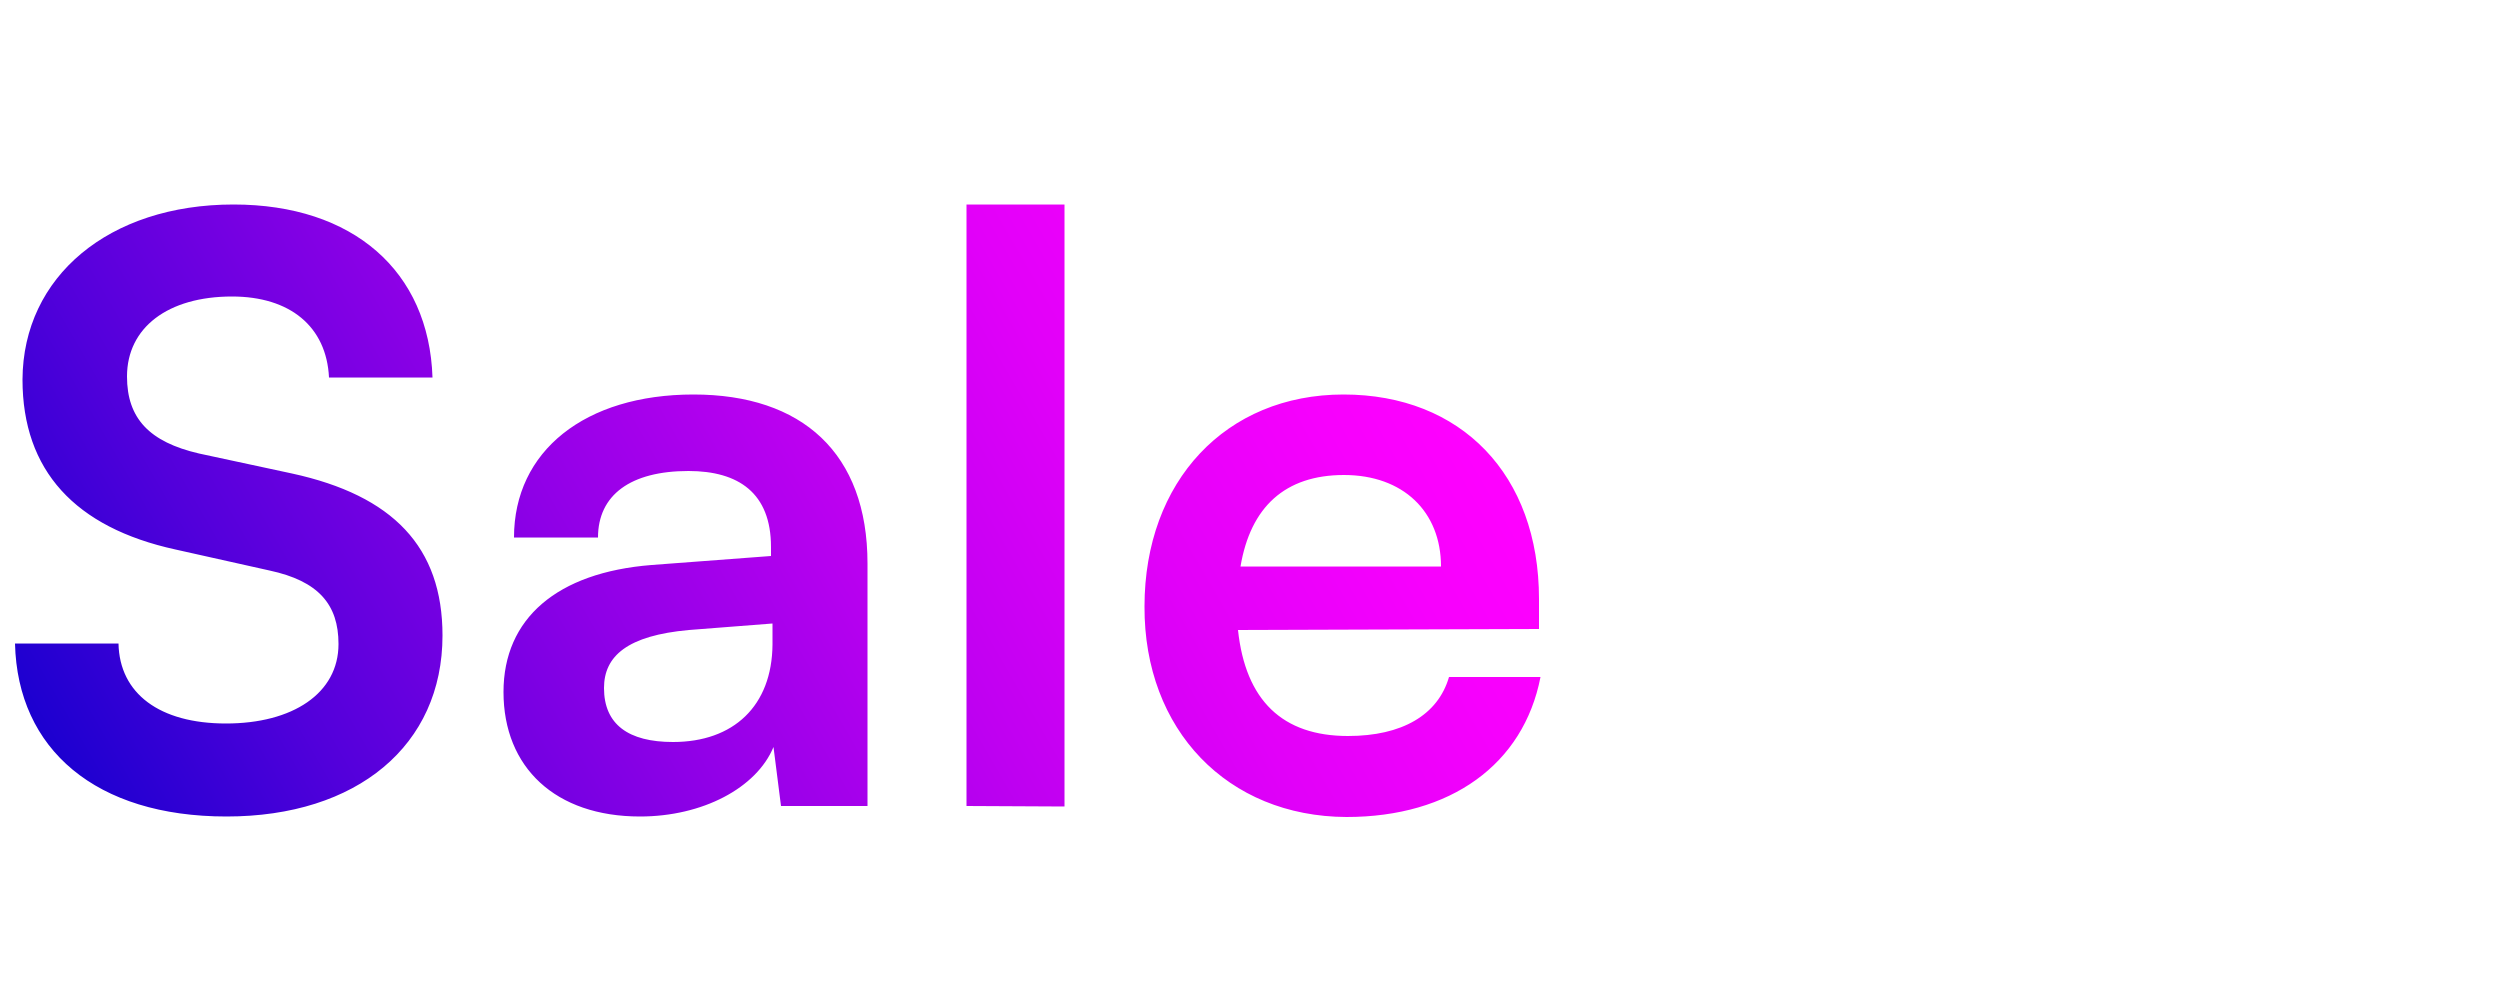
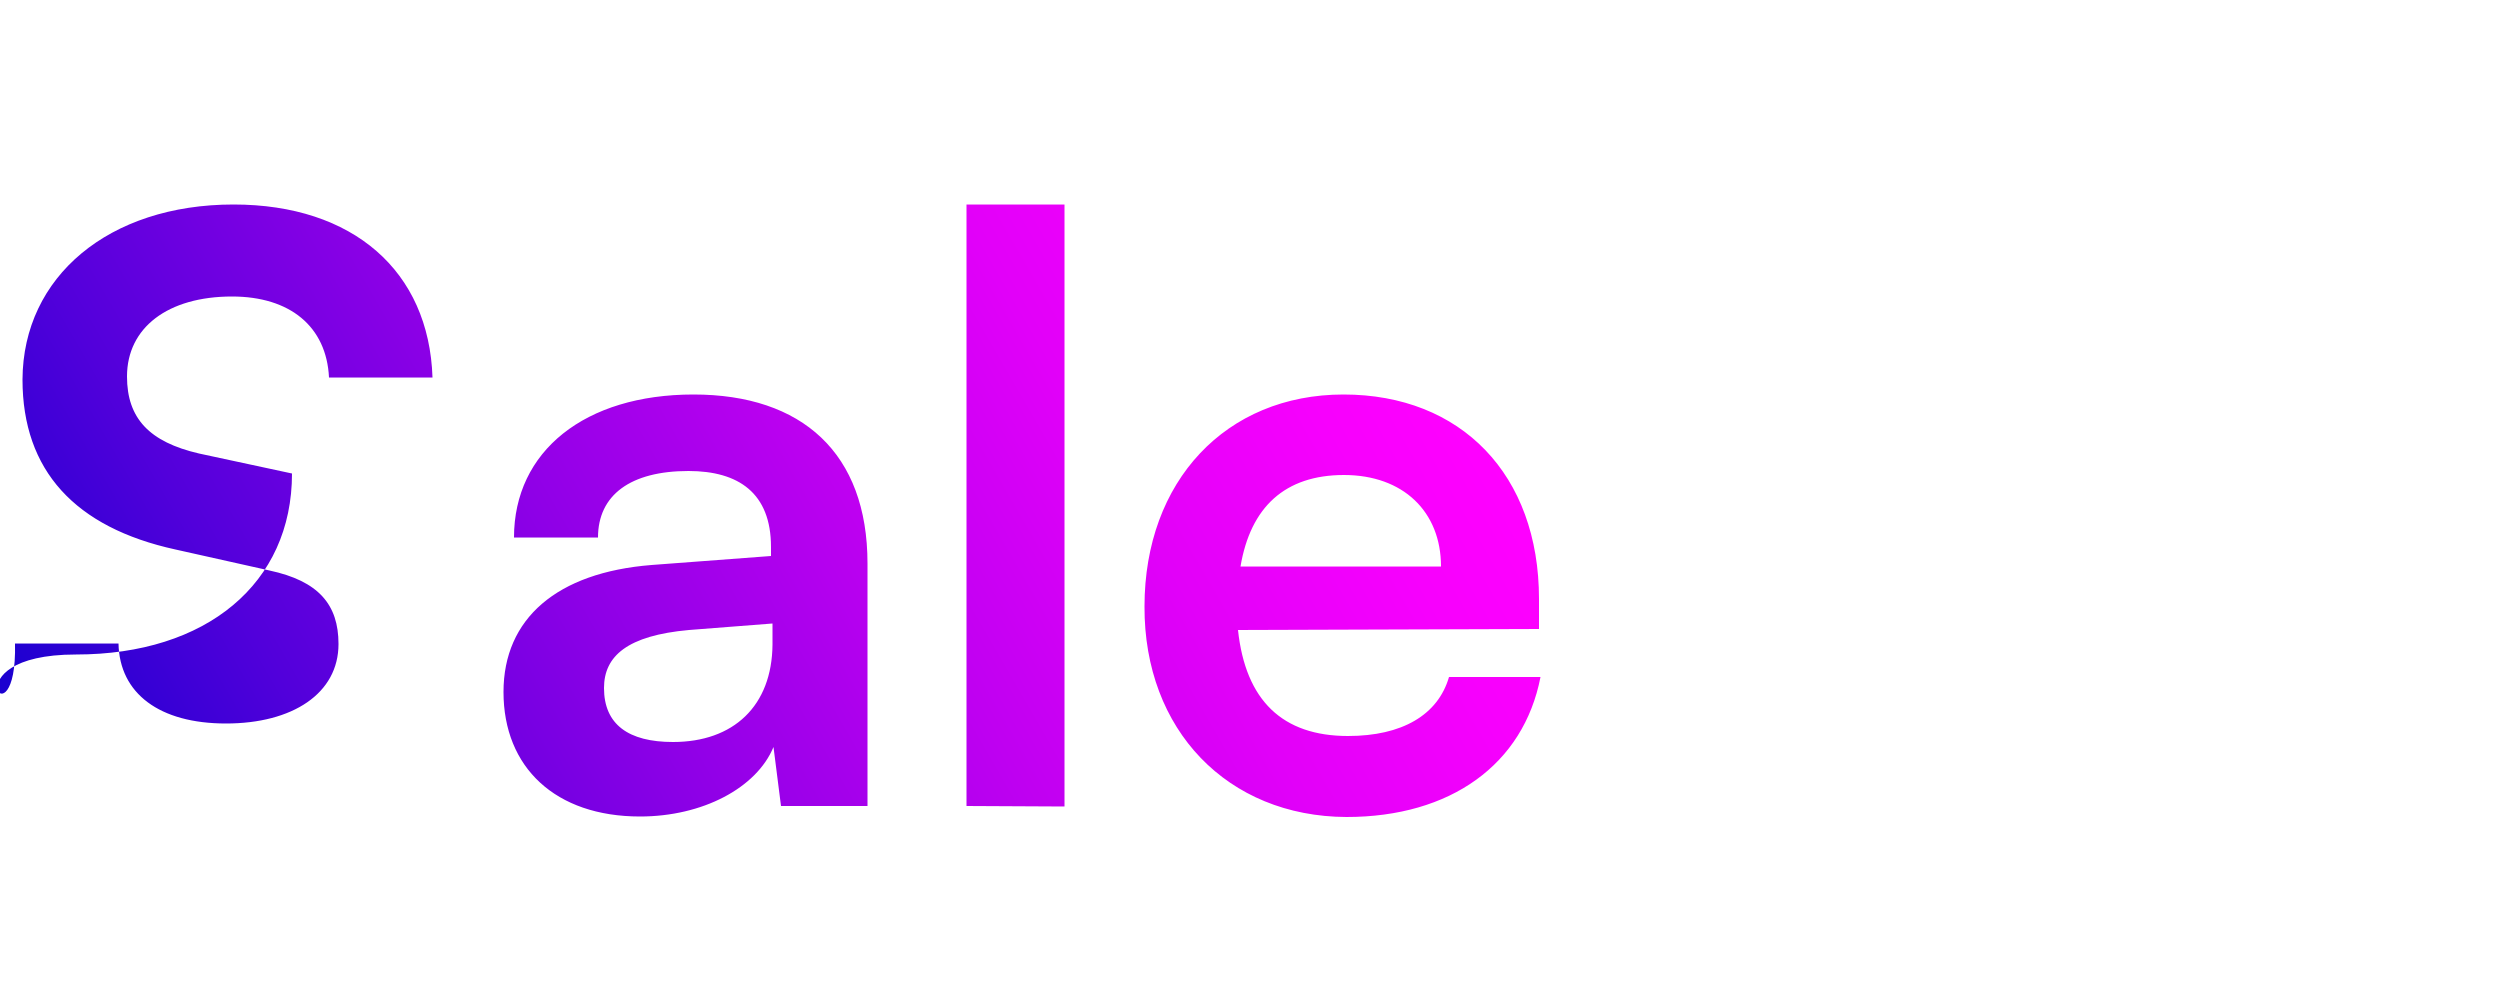
<svg xmlns="http://www.w3.org/2000/svg" version="1.1" id="Capa_1" x="0px" y="0px" viewBox="0 0 500 200" style="enable-background:new 0 0 500 200;" xml:space="preserve">
  <style type="text/css">
	.st0{fill:url(#SVGID_1_);}
</style>
  <linearGradient id="SVGID_1_" gradientUnits="userSpaceOnUse" x1="26.147" y1="819.951" x2="268.286" y2="680.145" gradientTransform="matrix(1 0 0 1 0 -642)">
    <stop offset="0" style="stop-color:#1C00D0" />
    <stop offset="0.17" style="stop-color:#5200DB" />
    <stop offset="0.39" style="stop-color:#8F00E7" />
    <stop offset="0.59" style="stop-color:#BF00F1" />
    <stop offset="0.76" style="stop-color:#E200F9" />
    <stop offset="0.91" style="stop-color:#F700FD" />
    <stop offset="1" style="stop-color:#FF00FF" />
  </linearGradient>
-   <path class="st0" d="M46.7,40.9c23.9,0,39.1,13.3,39.8,34.6H65.8C65.3,65.3,58,59.3,46.4,59.3c-12.8,0-21,6.2-21,16  c0,8.4,4.5,13.1,14.4,15.4l18.6,4c20.2,4.4,30.1,14.7,30.1,32.4c0,22-17.1,36.2-43.2,36.2S3.5,149.9,3,128.7h20.7  c0.2,10,8.2,16,21.5,16s22.5-6,22.5-15.9c0-7.9-4-12.6-13.8-14.7l-18.8-4.2C15,105.5,4.5,94.1,4.5,75.9  C4.6,55.3,21.8,40.9,46.7,40.9L46.7,40.9z M100.7,138.4c0-14.7,10.7-23.9,29.6-25.4l23.9-1.8v-1.8c0-10.8-6.5-15.2-16.5-15.2  c-11.6,0-18.1,4.8-18.1,13.3h-16.8c0-17.3,14.2-28.6,35.9-28.6s34.8,11.7,34.8,33.8v48.5h-17.3l-1.5-11.8  c-3.4,8.2-14.2,13.9-26.7,13.9C111.1,163.3,100.7,153.5,100.7,138.4L100.7,138.4z M154.5,128.9v-4.2l-16.7,1.3  c-12.3,1.1-17,5.2-17,11.6c0,7.3,4.9,10.8,13.8,10.8C146.7,148.4,154.4,141.2,154.5,128.9L154.5,128.9z M193.3,161.2V40.9h19.6  v120.4L193.3,161.2L193.3,161.2z M228.9,121.3c0-25.1,16.3-42.4,39.8-42.4s39.1,16,39.1,40.9v6l-60.2,0.2c1.5,14.1,8.9,21.2,22,21.2  c10.8,0,18-4.2,20.2-11.8h18.3c-3.4,17.5-18,28-38.8,28C245.5,163.3,228.8,146,228.9,121.3L228.9,121.3z M248.1,113.3h40.1  c0-11-7.6-18.3-19.4-18.3S250.1,101.4,248.1,113.3L248.1,113.3z" />
+   <path class="st0" d="M46.7,40.9c23.9,0,39.1,13.3,39.8,34.6H65.8C65.3,65.3,58,59.3,46.4,59.3c-12.8,0-21,6.2-21,16  c0,8.4,4.5,13.1,14.4,15.4l18.6,4c0,22-17.1,36.2-43.2,36.2S3.5,149.9,3,128.7h20.7  c0.2,10,8.2,16,21.5,16s22.5-6,22.5-15.9c0-7.9-4-12.6-13.8-14.7l-18.8-4.2C15,105.5,4.5,94.1,4.5,75.9  C4.6,55.3,21.8,40.9,46.7,40.9L46.7,40.9z M100.7,138.4c0-14.7,10.7-23.9,29.6-25.4l23.9-1.8v-1.8c0-10.8-6.5-15.2-16.5-15.2  c-11.6,0-18.1,4.8-18.1,13.3h-16.8c0-17.3,14.2-28.6,35.9-28.6s34.8,11.7,34.8,33.8v48.5h-17.3l-1.5-11.8  c-3.4,8.2-14.2,13.9-26.7,13.9C111.1,163.3,100.7,153.5,100.7,138.4L100.7,138.4z M154.5,128.9v-4.2l-16.7,1.3  c-12.3,1.1-17,5.2-17,11.6c0,7.3,4.9,10.8,13.8,10.8C146.7,148.4,154.4,141.2,154.5,128.9L154.5,128.9z M193.3,161.2V40.9h19.6  v120.4L193.3,161.2L193.3,161.2z M228.9,121.3c0-25.1,16.3-42.4,39.8-42.4s39.1,16,39.1,40.9v6l-60.2,0.2c1.5,14.1,8.9,21.2,22,21.2  c10.8,0,18-4.2,20.2-11.8h18.3c-3.4,17.5-18,28-38.8,28C245.5,163.3,228.8,146,228.9,121.3L228.9,121.3z M248.1,113.3h40.1  c0-11-7.6-18.3-19.4-18.3S250.1,101.4,248.1,113.3L248.1,113.3z" />
</svg>